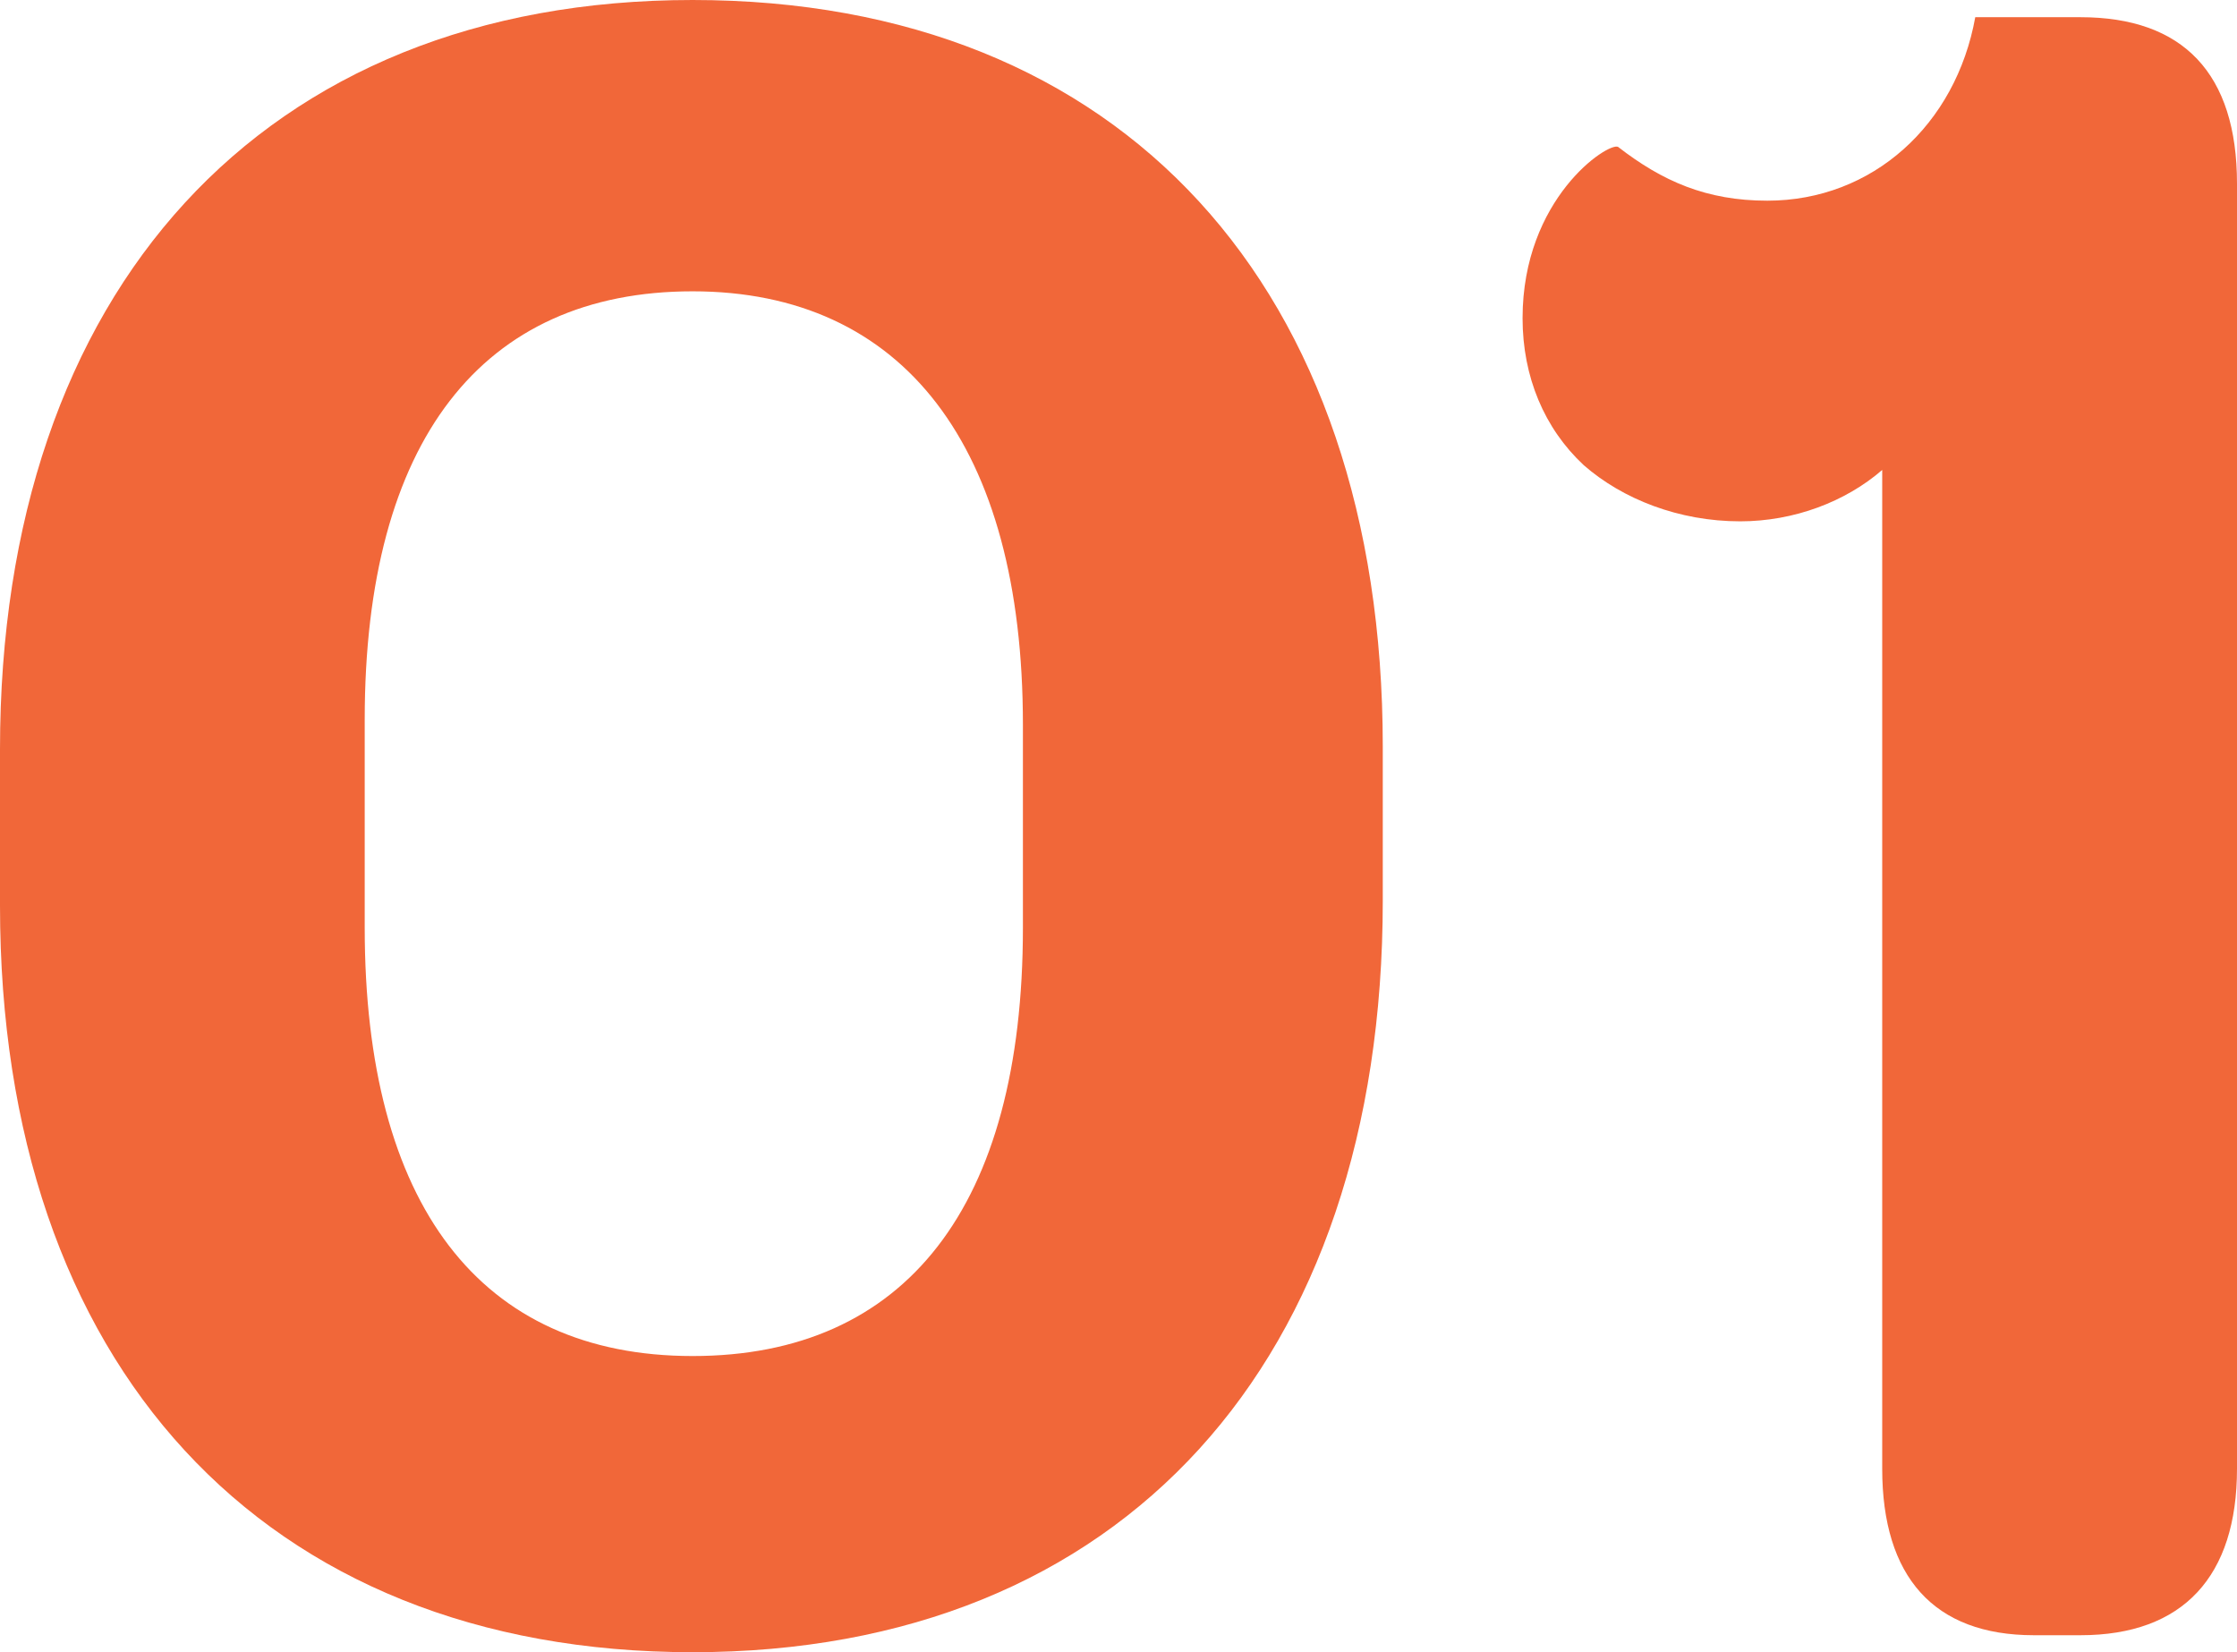
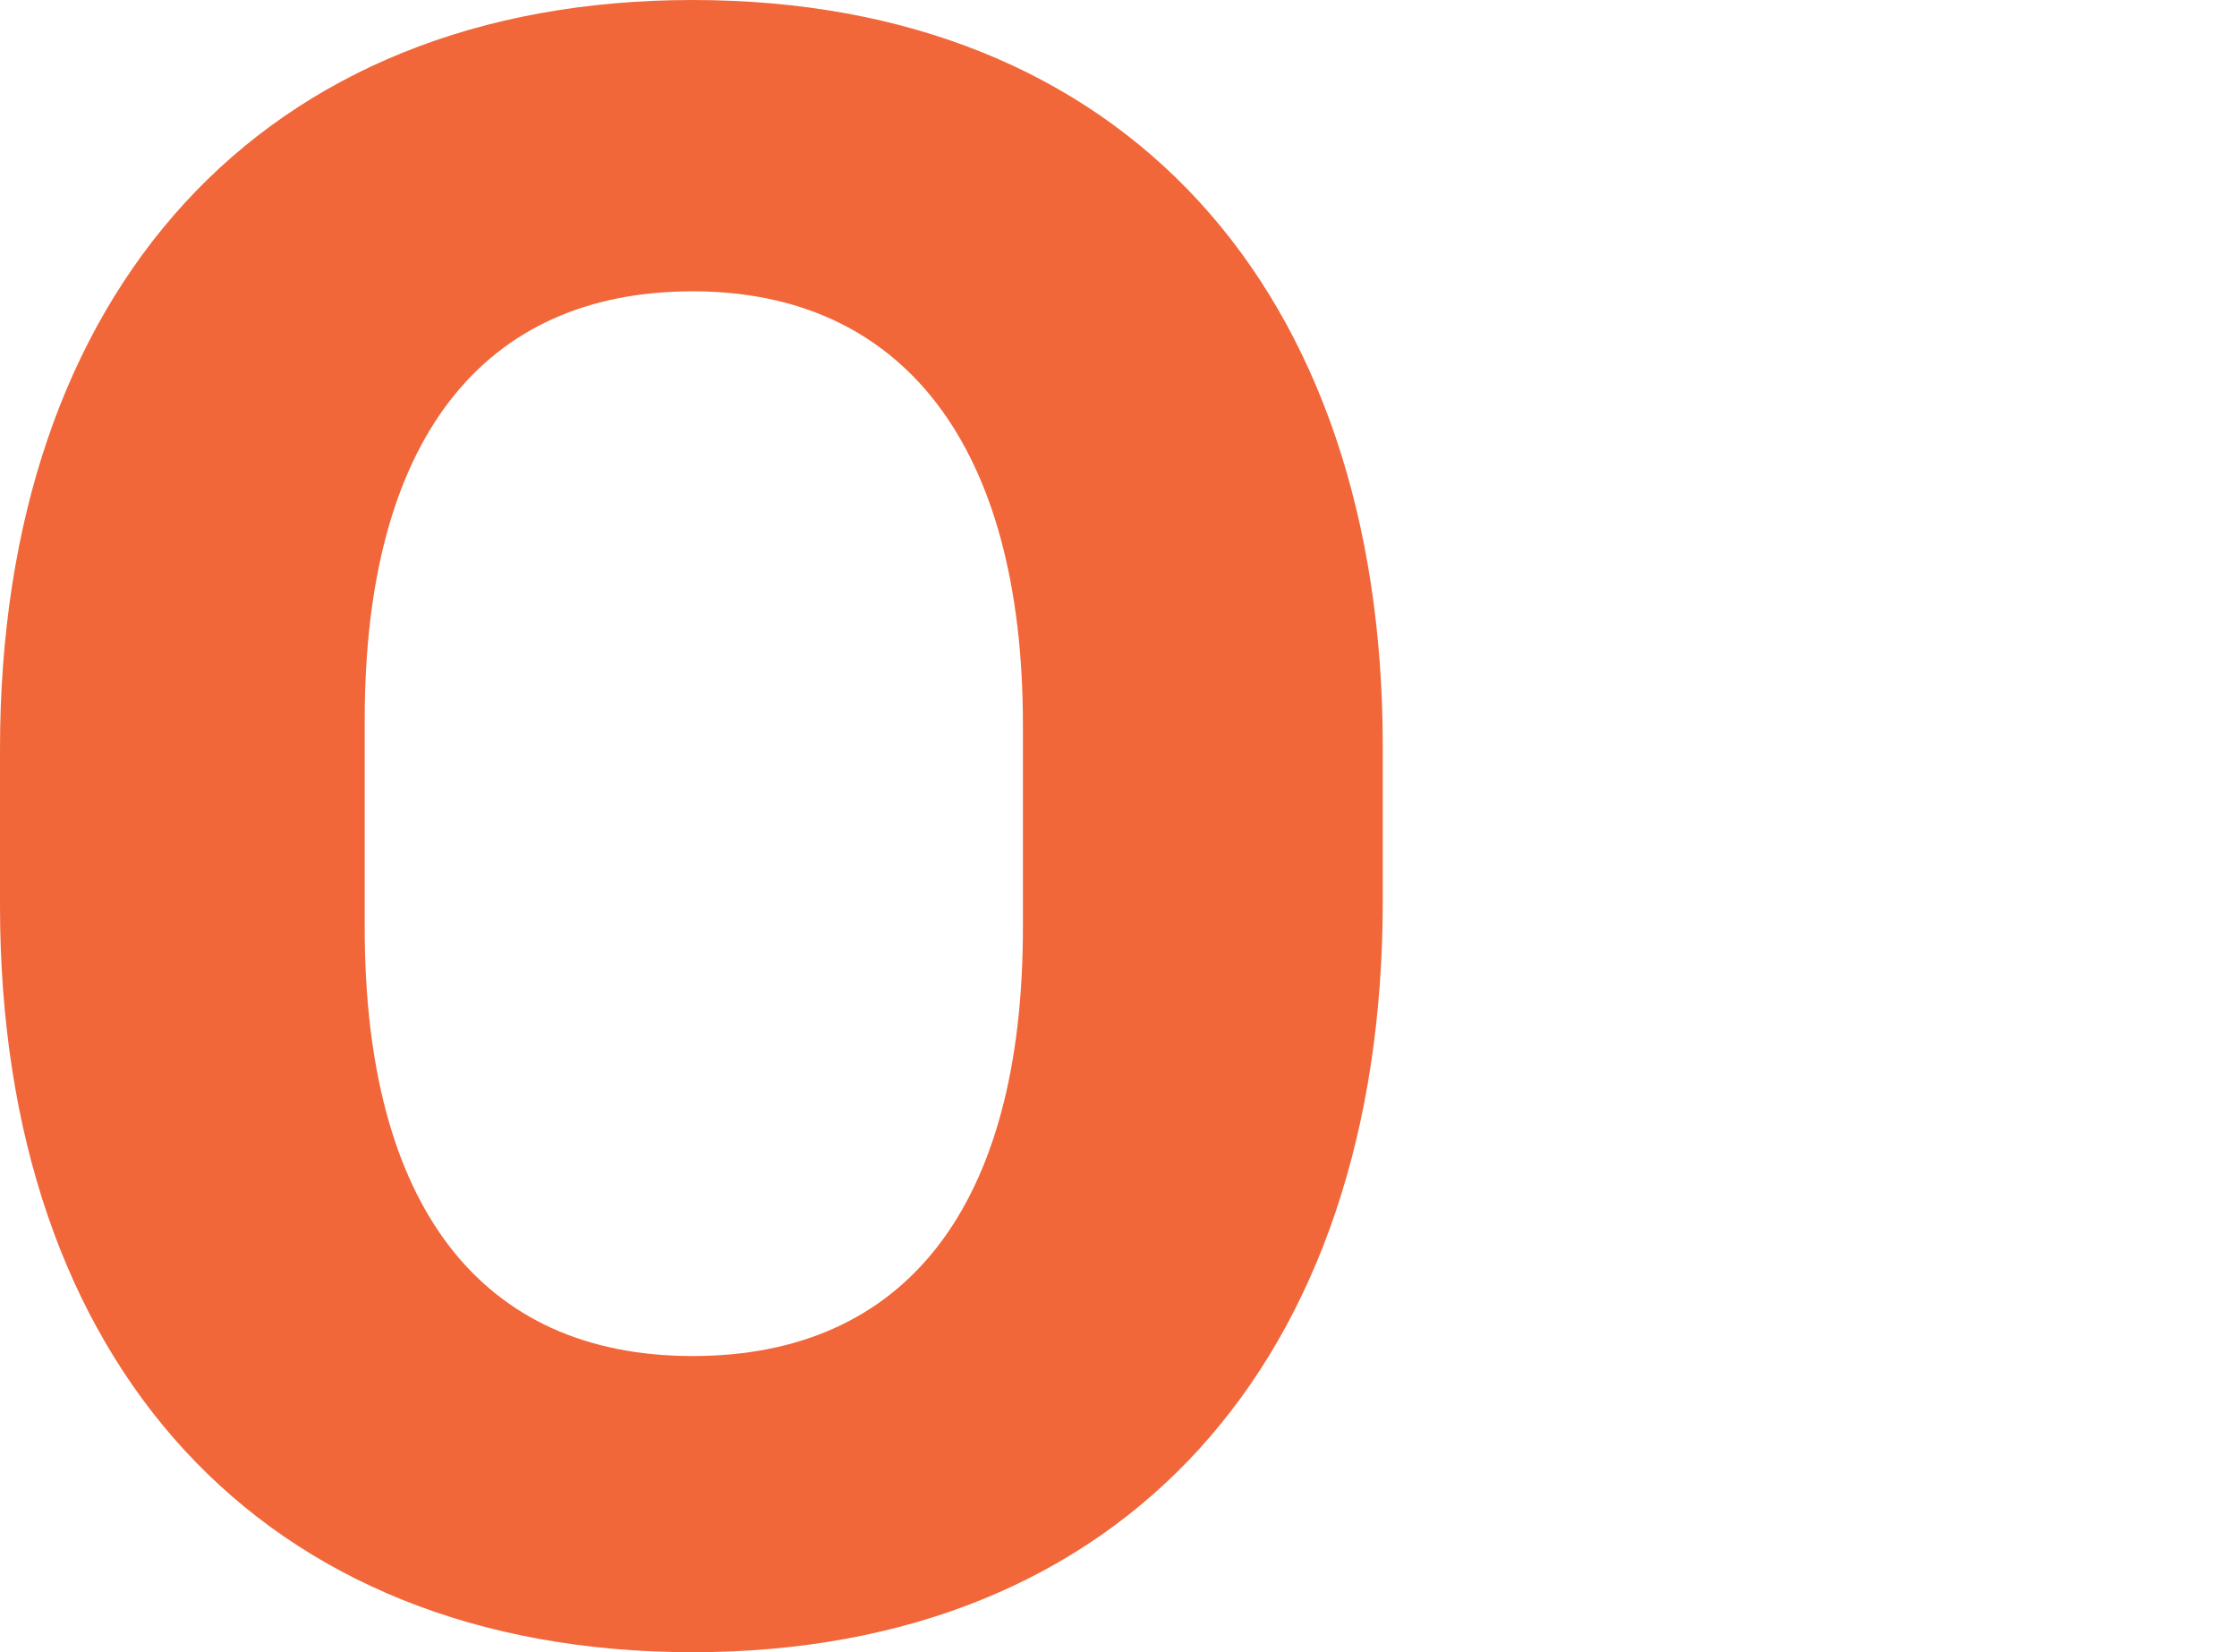
<svg xmlns="http://www.w3.org/2000/svg" id="Layer_1" data-name="Layer 1" viewBox="0 0 101.45 74.92">
  <defs>
    <style>
      .cls-1 {
        fill: #f16739;
        stroke-width: 0px;
      }
    </style>
  </defs>
  <path class="cls-1" d="M0,41.07v-7.1C0,13.21,11.88,0,31.41,0s31.3,13.1,31.3,33.85v6.99c0,20.87-11.77,34.08-31.3,34.08S0,61.82,0,41.07ZM46.39,42.07v-9.21c0-12.65-5.44-19.65-14.98-19.65s-14.87,6.77-14.87,19.42v9.44c0,12.54,5.22,19.42,14.87,19.42s14.98-6.77,14.98-19.42Z" />
-   <path class="cls-1" d="M85.36,66.6V21.31c-1.66,1.44-4,2.33-6.44,2.33-2.77,0-5.33-1-7.1-2.55-1.78-1.66-2.77-4-2.77-6.66,0-5.44,3.88-7.99,4.33-7.77,2,1.55,4,2.44,6.77,2.44,4.77,0,8.55-3.44,9.43-8.32h4.77c4.66,0,7.1,2.55,7.1,7.55v58.27c0,4.88-2.44,7.55-7.1,7.55h-2.11c-4.55,0-6.88-2.66-6.88-7.55Z" />
</svg>